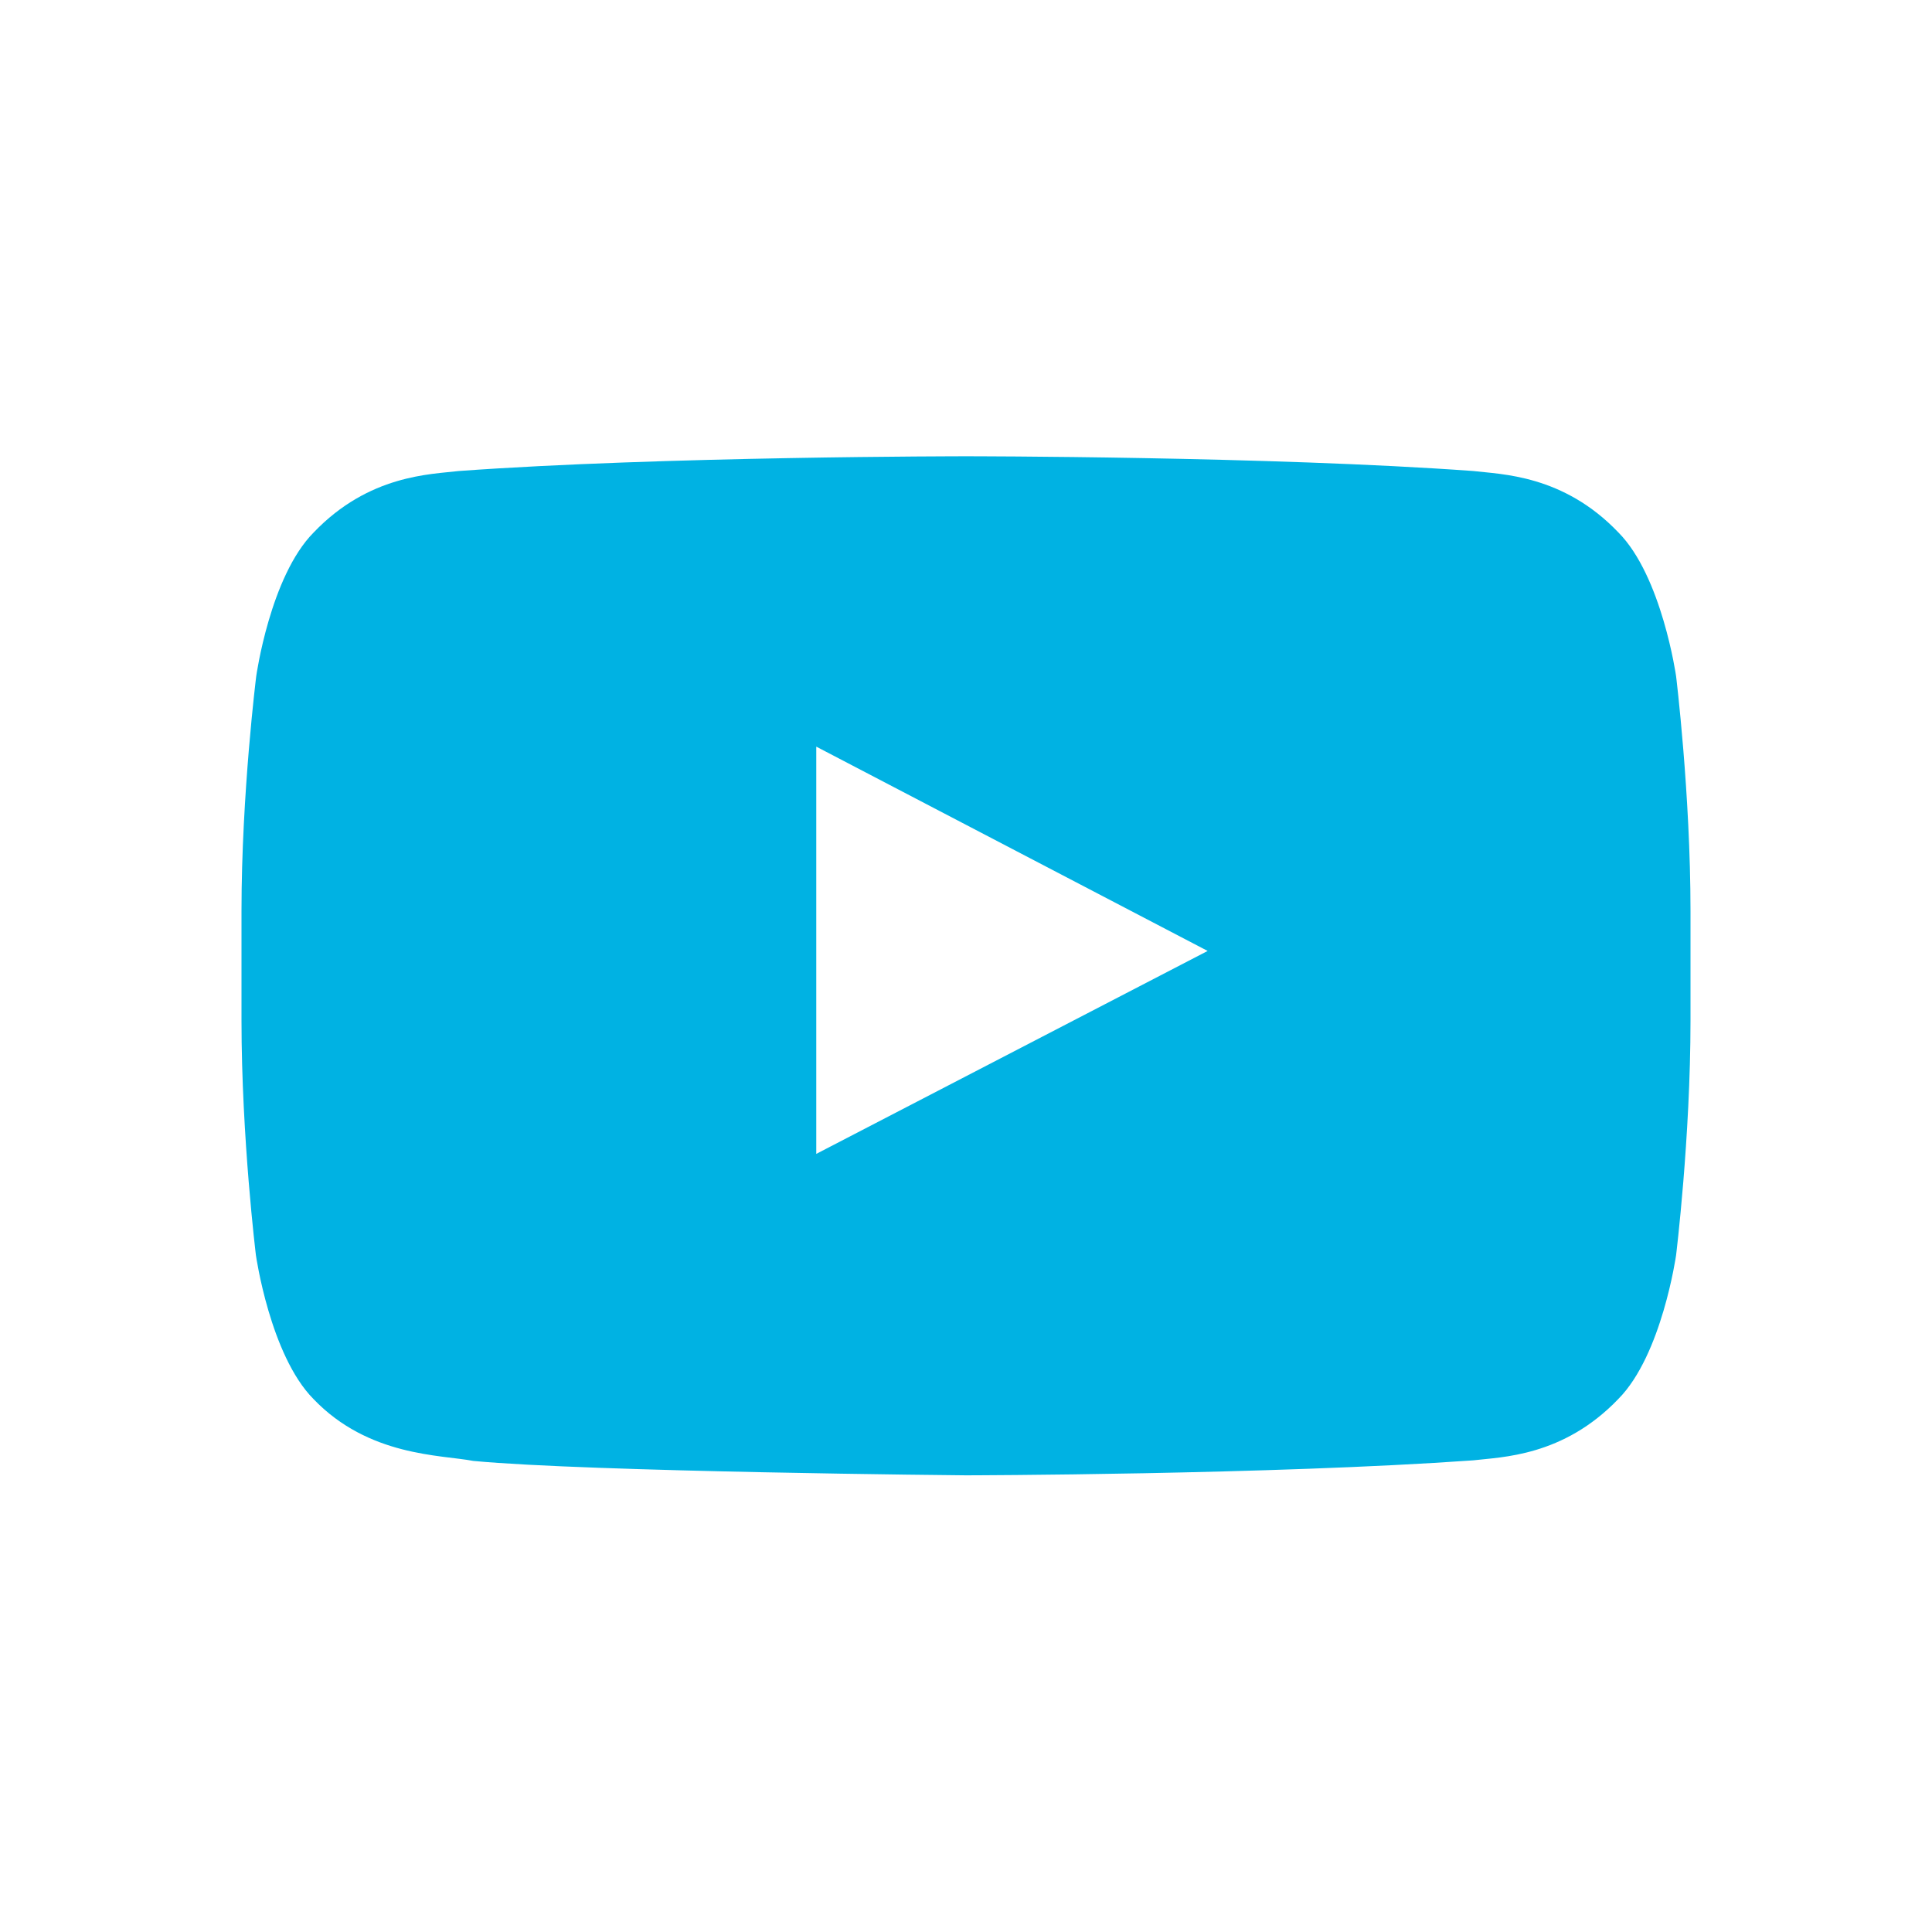
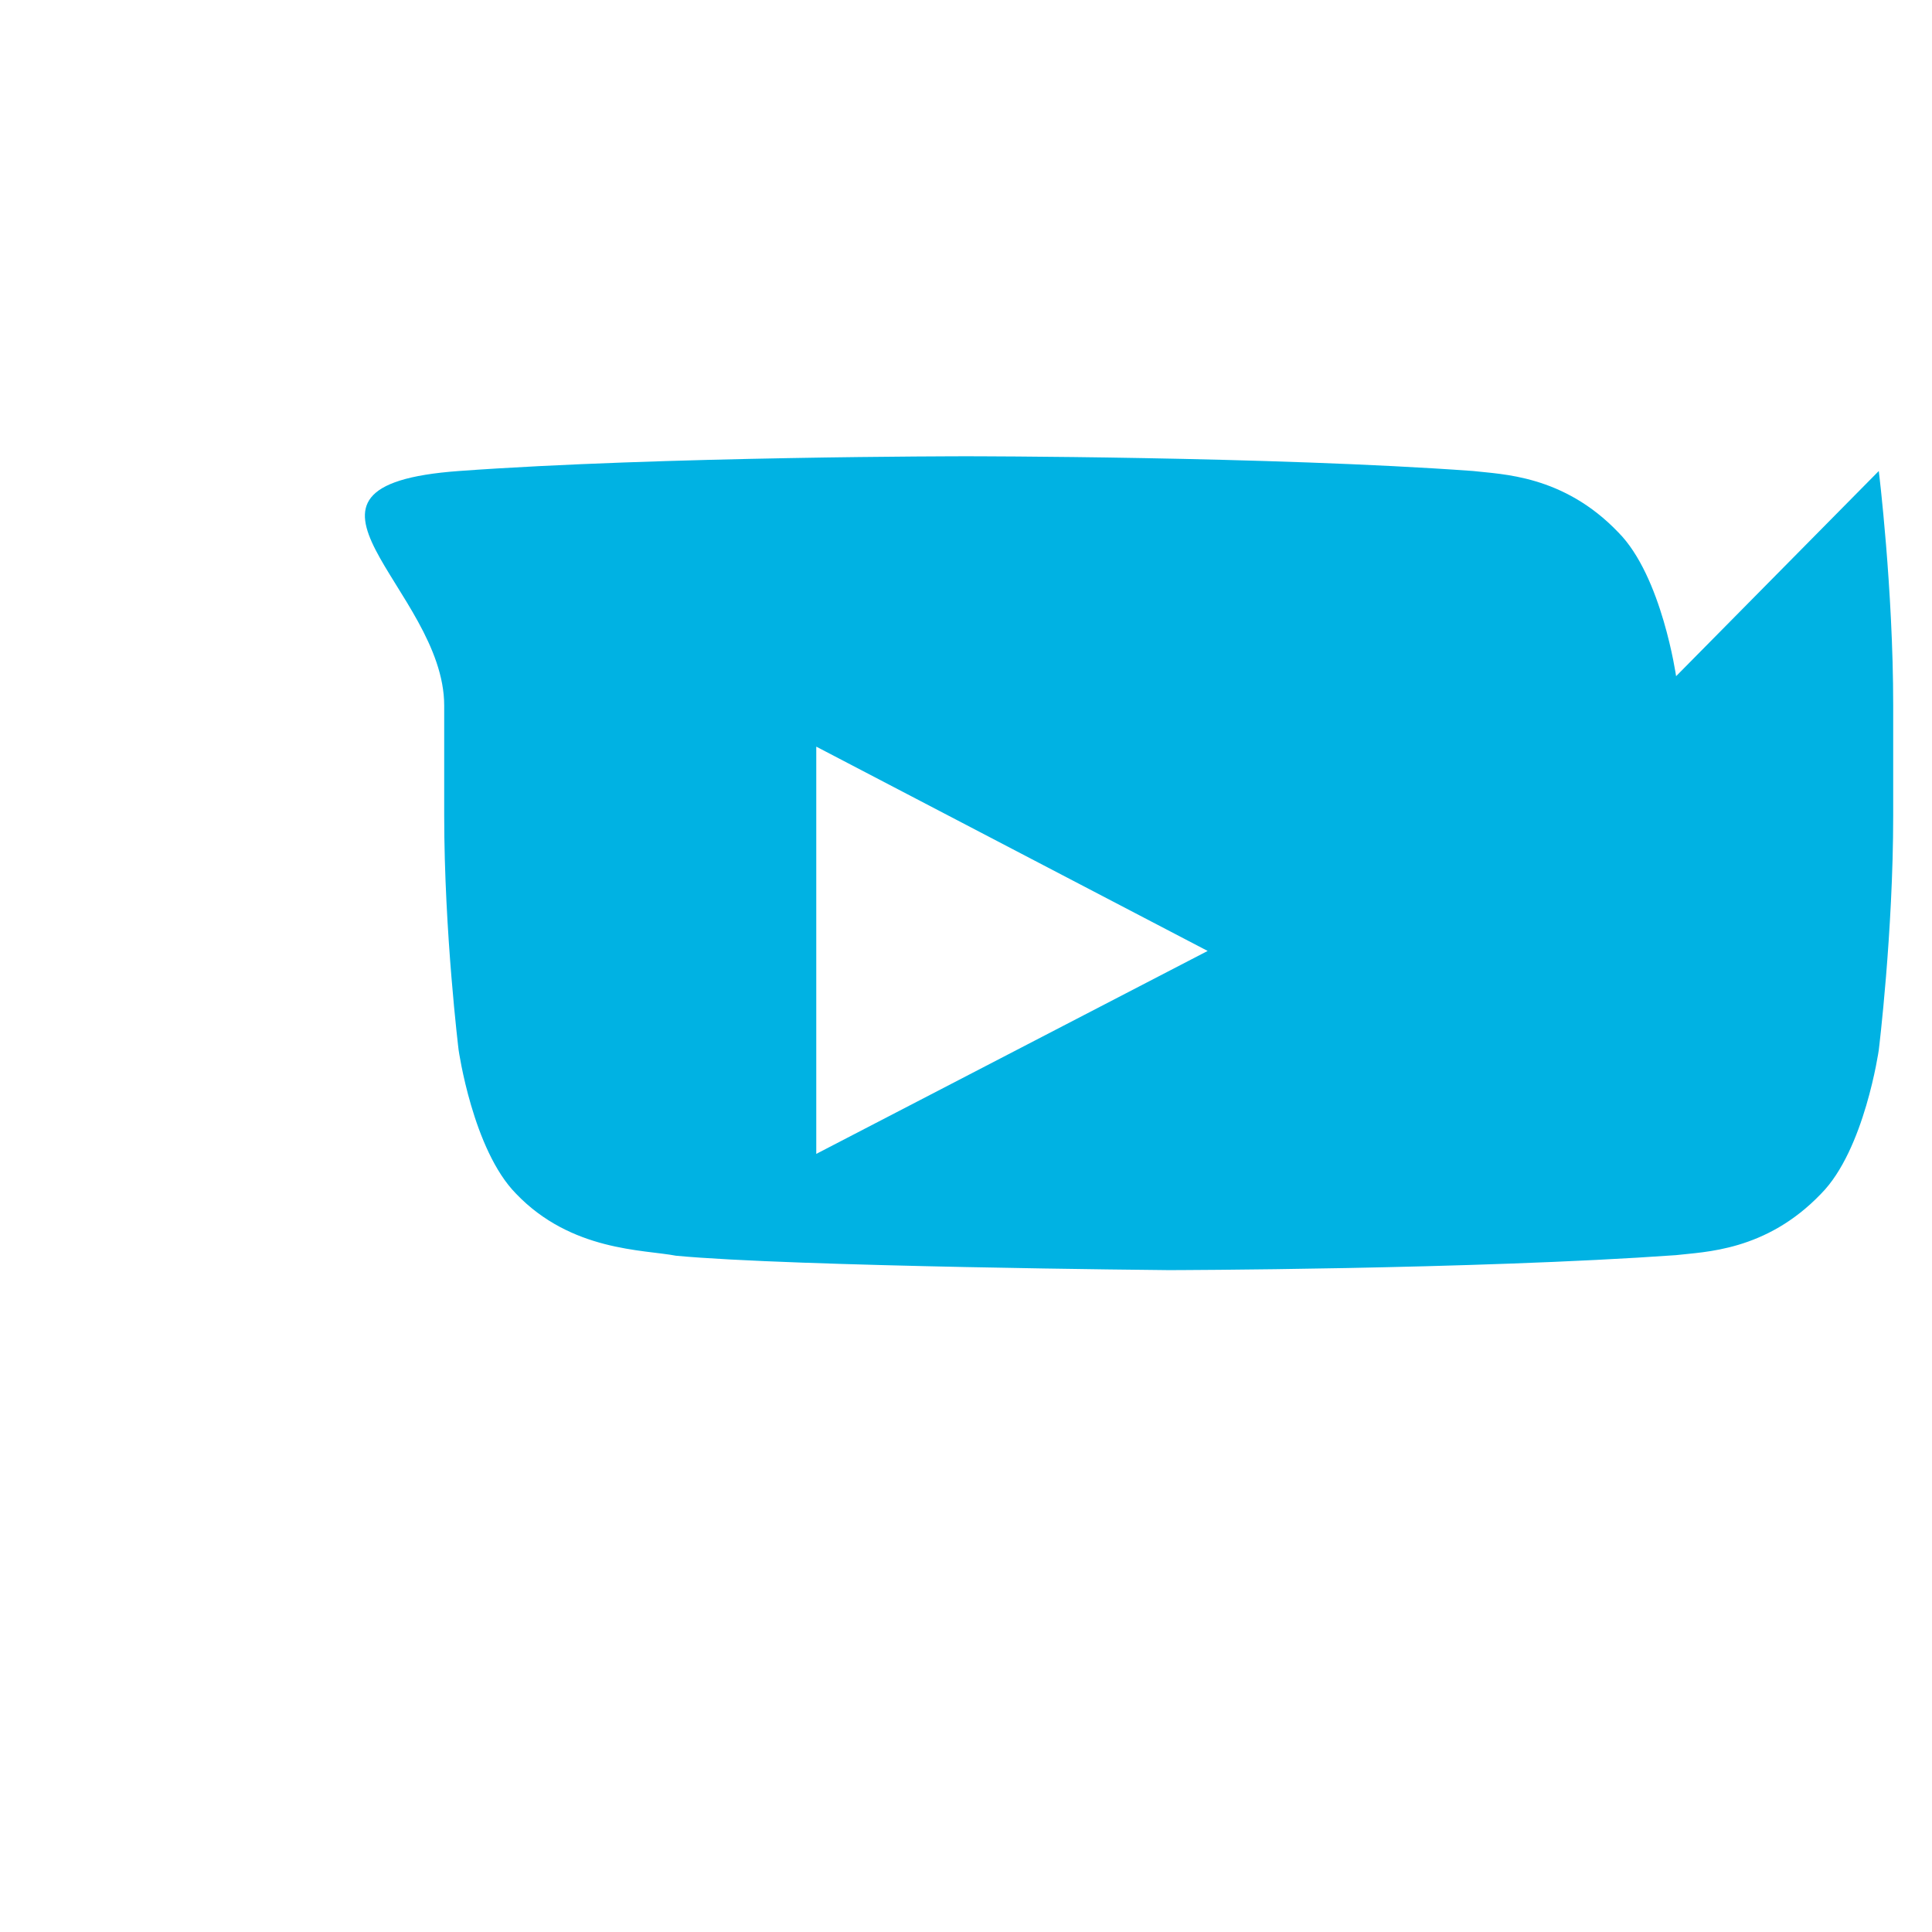
<svg xmlns="http://www.w3.org/2000/svg" fill="none" height="24" viewBox="0 0 24 24" width="24">
-   <path d="m20.821 8.4s-.176-1.241-.717-1.786c-.685-.717-1.452-.721-1.804-.763-2.517-.183-6.296-.183-6.296-.183h-.007s-3.779 0-6.296.183c-.352.042-1.118.046-1.804.763-.541.545-.714 1.786-.714 1.786s-.183 1.459-.183 2.914v1.364c0 1.456.179 2.914.179 2.914s.176 1.241.714 1.786c.686.717 1.586.693 1.986.77 1.441.137 6.121.179 6.121.179s3.783-.007 6.3-.186c.352-.042 1.118-.046 1.804-.763.541-.545.717-1.786.717-1.786s.179-1.456.179-2.914v-1.364c0-1.456-.179-2.914-.179-2.914zm-10.681 5.934v-5.059l4.862 2.538z" fill="#00b2e3" />
+   <path d="m20.821 8.4s-.176-1.241-.717-1.786c-.685-.717-1.452-.721-1.804-.763-2.517-.183-6.296-.183-6.296-.183h-.007s-3.779 0-6.296.183s-.183 1.459-.183 2.914v1.364c0 1.456.179 2.914.179 2.914s.176 1.241.714 1.786c.686.717 1.586.693 1.986.77 1.441.137 6.121.179 6.121.179s3.783-.007 6.3-.186c.352-.042 1.118-.046 1.804-.763.541-.545.717-1.786.717-1.786s.179-1.456.179-2.914v-1.364c0-1.456-.179-2.914-.179-2.914zm-10.681 5.934v-5.059l4.862 2.538z" fill="#00b2e3" />
</svg>